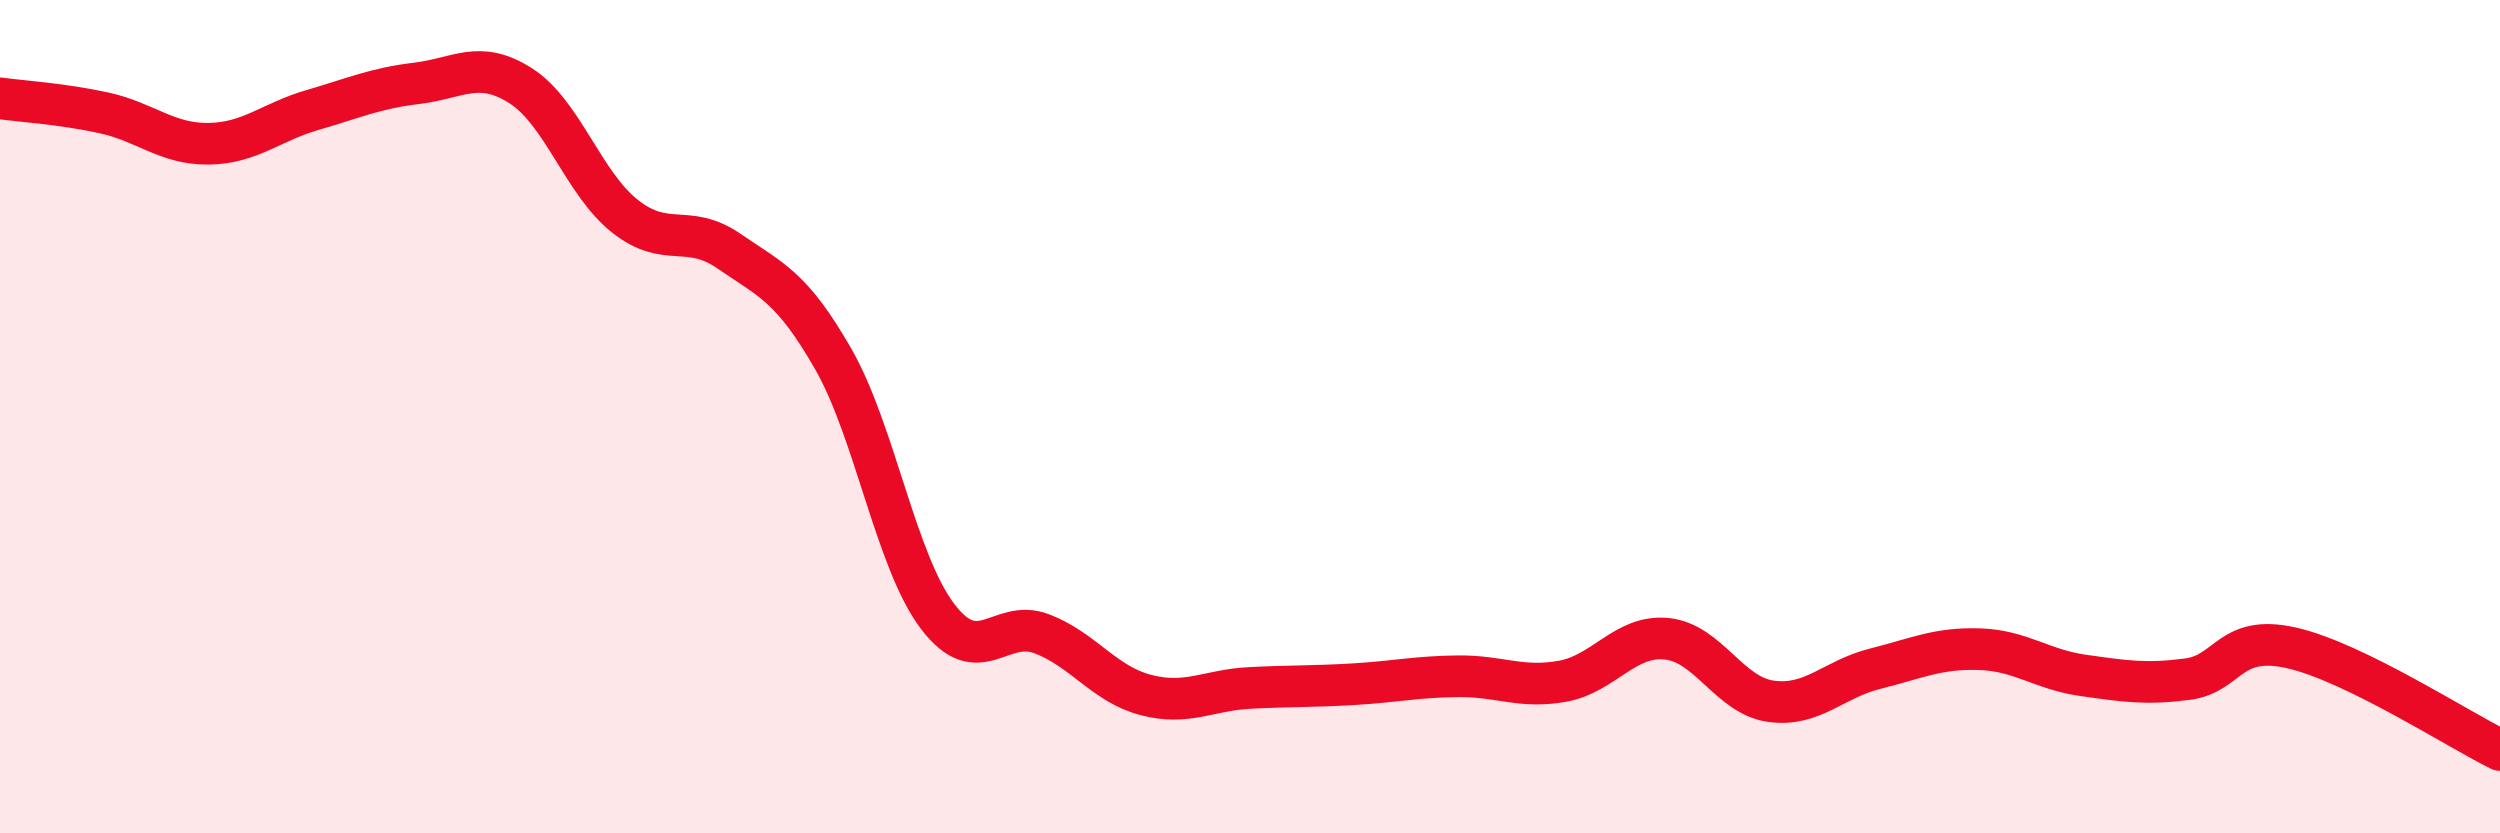
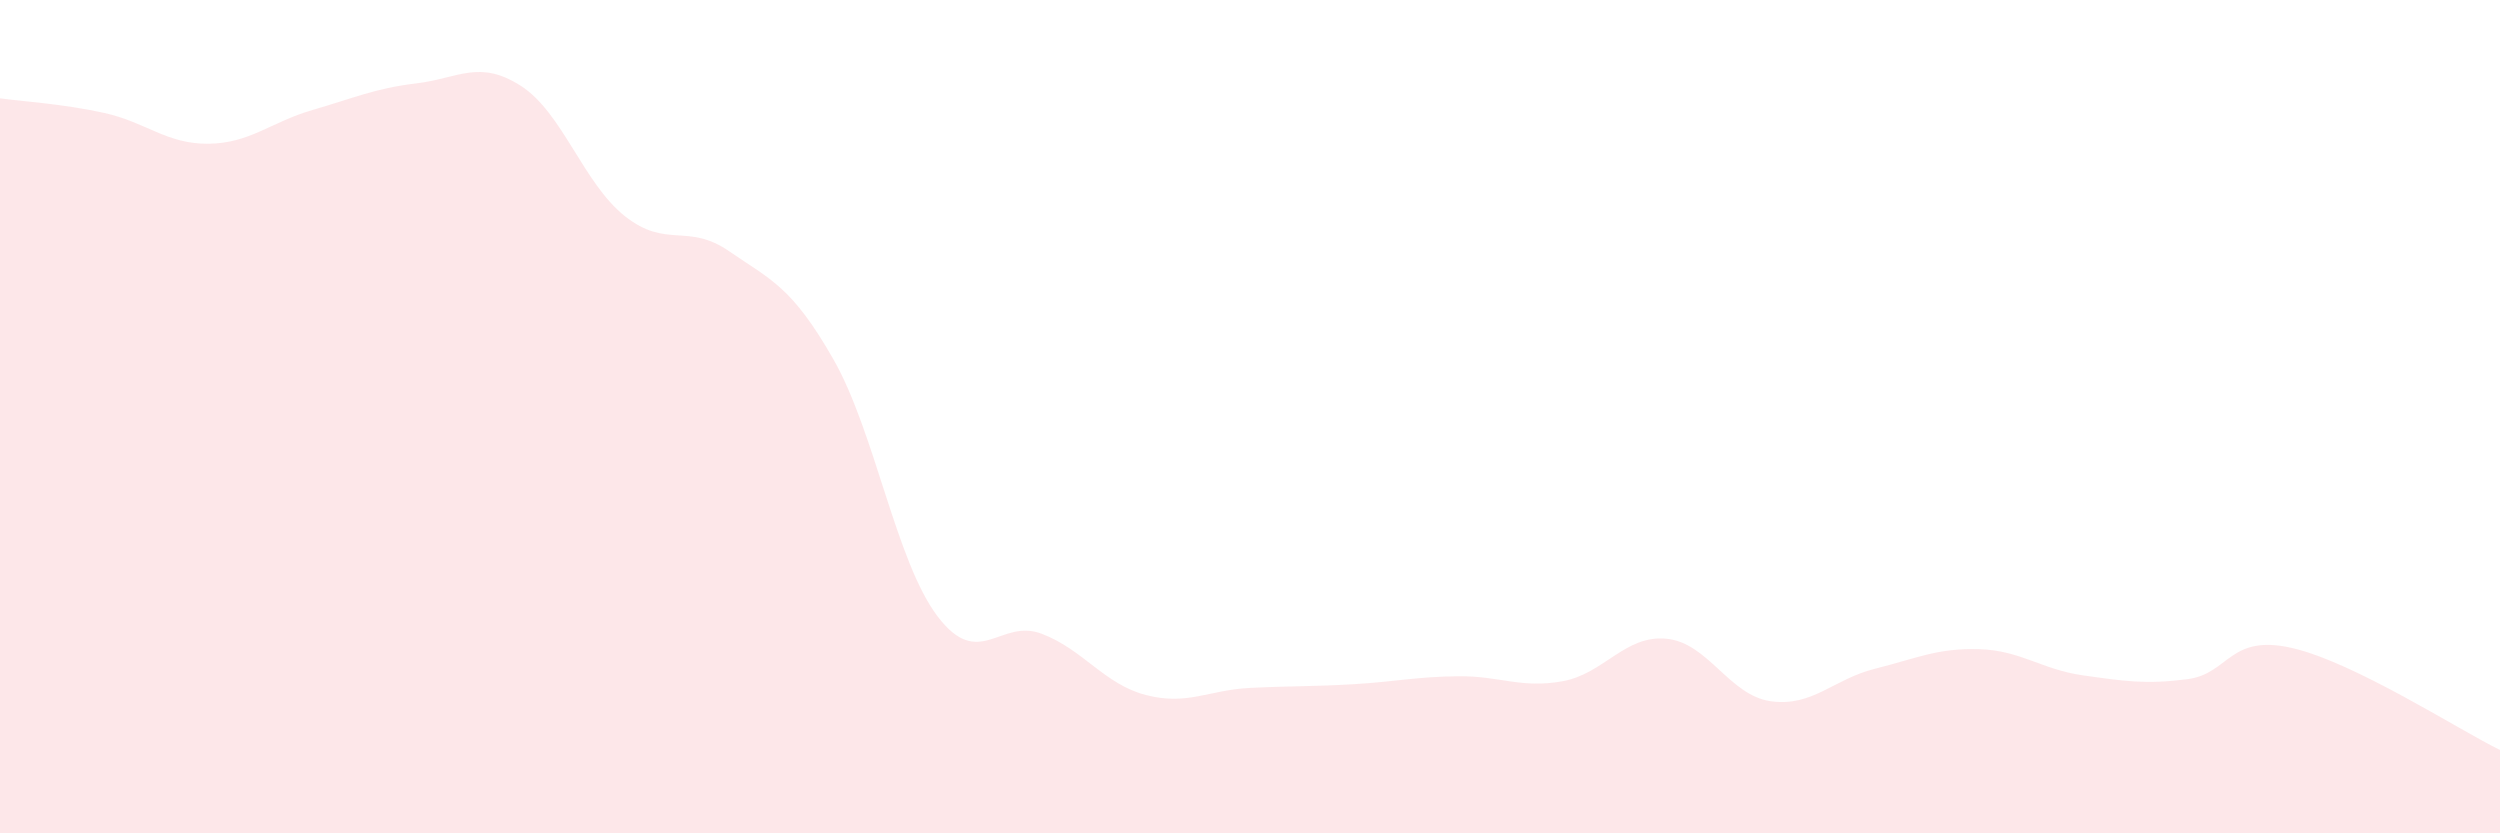
<svg xmlns="http://www.w3.org/2000/svg" width="60" height="20" viewBox="0 0 60 20">
  <path d="M 0,2.36 C 0.5,2.43 1.5,2.49 2.5,2.71 C 3.5,2.93 4,3.46 5,3.45 C 6,3.44 6.5,2.93 7.5,2.64 C 8.5,2.35 9,2.12 10,2 C 11,1.88 11.5,1.42 12.5,2.06 C 13.5,2.7 14,4.4 15,5.19 C 16,5.98 16.5,5.34 17.5,6.03 C 18.5,6.72 19,6.87 20,8.62 C 21,10.37 21.5,13.47 22.5,14.79 C 23.5,16.11 24,14.83 25,15.21 C 26,15.59 26.5,16.42 27.5,16.68 C 28.5,16.94 29,16.56 30,16.51 C 31,16.46 31.5,16.48 32.5,16.42 C 33.5,16.36 34,16.24 35,16.23 C 36,16.22 36.5,16.53 37.5,16.35 C 38.5,16.17 39,15.23 40,15.33 C 41,15.43 41.5,16.69 42.5,16.83 C 43.5,16.97 44,16.3 45,16.05 C 46,15.8 46.5,15.55 47.5,15.58 C 48.5,15.61 49,16.07 50,16.21 C 51,16.35 51.5,16.43 52.5,16.3 C 53.5,16.17 53.5,15.21 55,15.55 C 56.5,15.89 59,17.51 60,18L60 20L0 20Z" fill="#EB0A25" opacity="0.1" stroke-linecap="round" stroke-linejoin="round" />
-   <path d="M 0,2.36 C 0.5,2.43 1.5,2.49 2.5,2.71 C 3.5,2.93 4,3.46 5,3.45 C 6,3.44 6.5,2.93 7.5,2.64 C 8.5,2.35 9,2.12 10,2 C 11,1.88 11.5,1.42 12.5,2.06 C 13.5,2.7 14,4.4 15,5.19 C 16,5.98 16.5,5.34 17.5,6.03 C 18.5,6.72 19,6.87 20,8.62 C 21,10.37 21.5,13.47 22.5,14.79 C 23.5,16.11 24,14.83 25,15.21 C 26,15.59 26.5,16.42 27.5,16.68 C 28.5,16.94 29,16.56 30,16.51 C 31,16.46 31.5,16.48 32.5,16.42 C 33.5,16.36 34,16.24 35,16.23 C 36,16.22 36.5,16.53 37.5,16.35 C 38.5,16.17 39,15.23 40,15.33 C 41,15.43 41.5,16.69 42.5,16.83 C 43.5,16.97 44,16.3 45,16.05 C 46,15.8 46.5,15.55 47.5,15.58 C 48.5,15.61 49,16.07 50,16.21 C 51,16.35 51.5,16.43 52.5,16.3 C 53.5,16.17 53.5,15.21 55,15.55 C 56.5,15.89 59,17.51 60,18" stroke="#EB0A25" stroke-width="1" fill="none" stroke-linecap="round" stroke-linejoin="round" />
</svg>